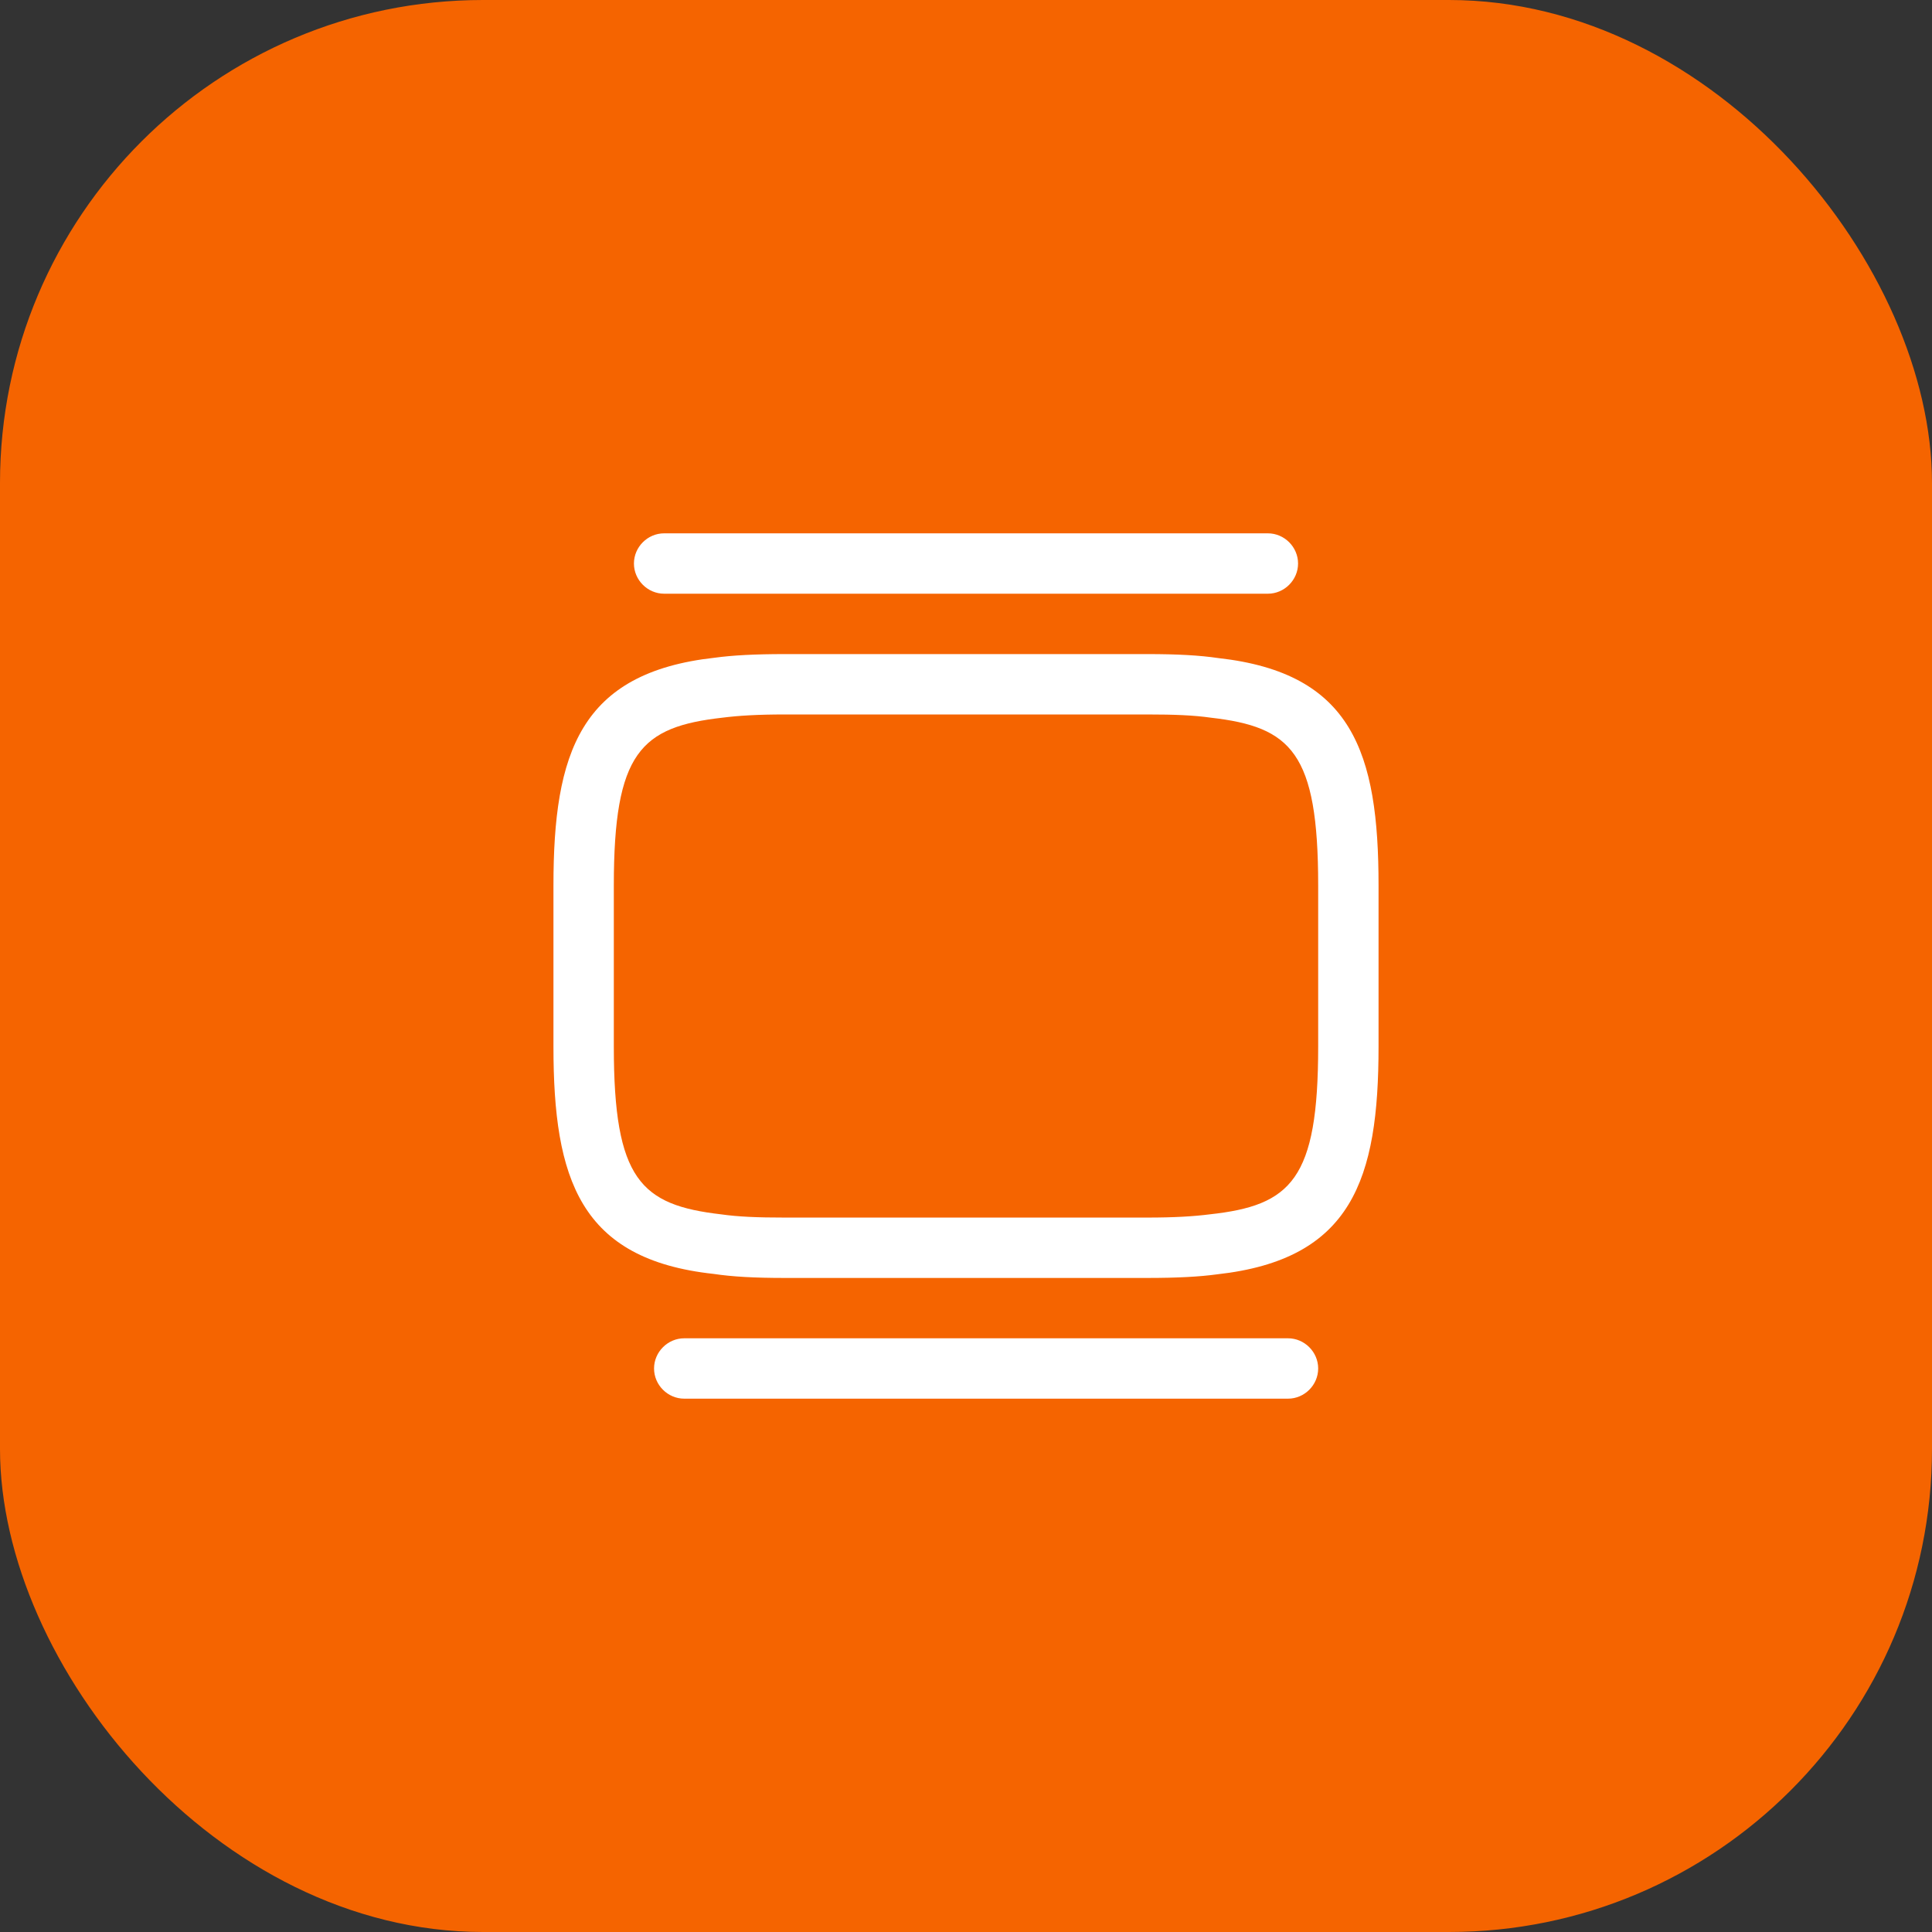
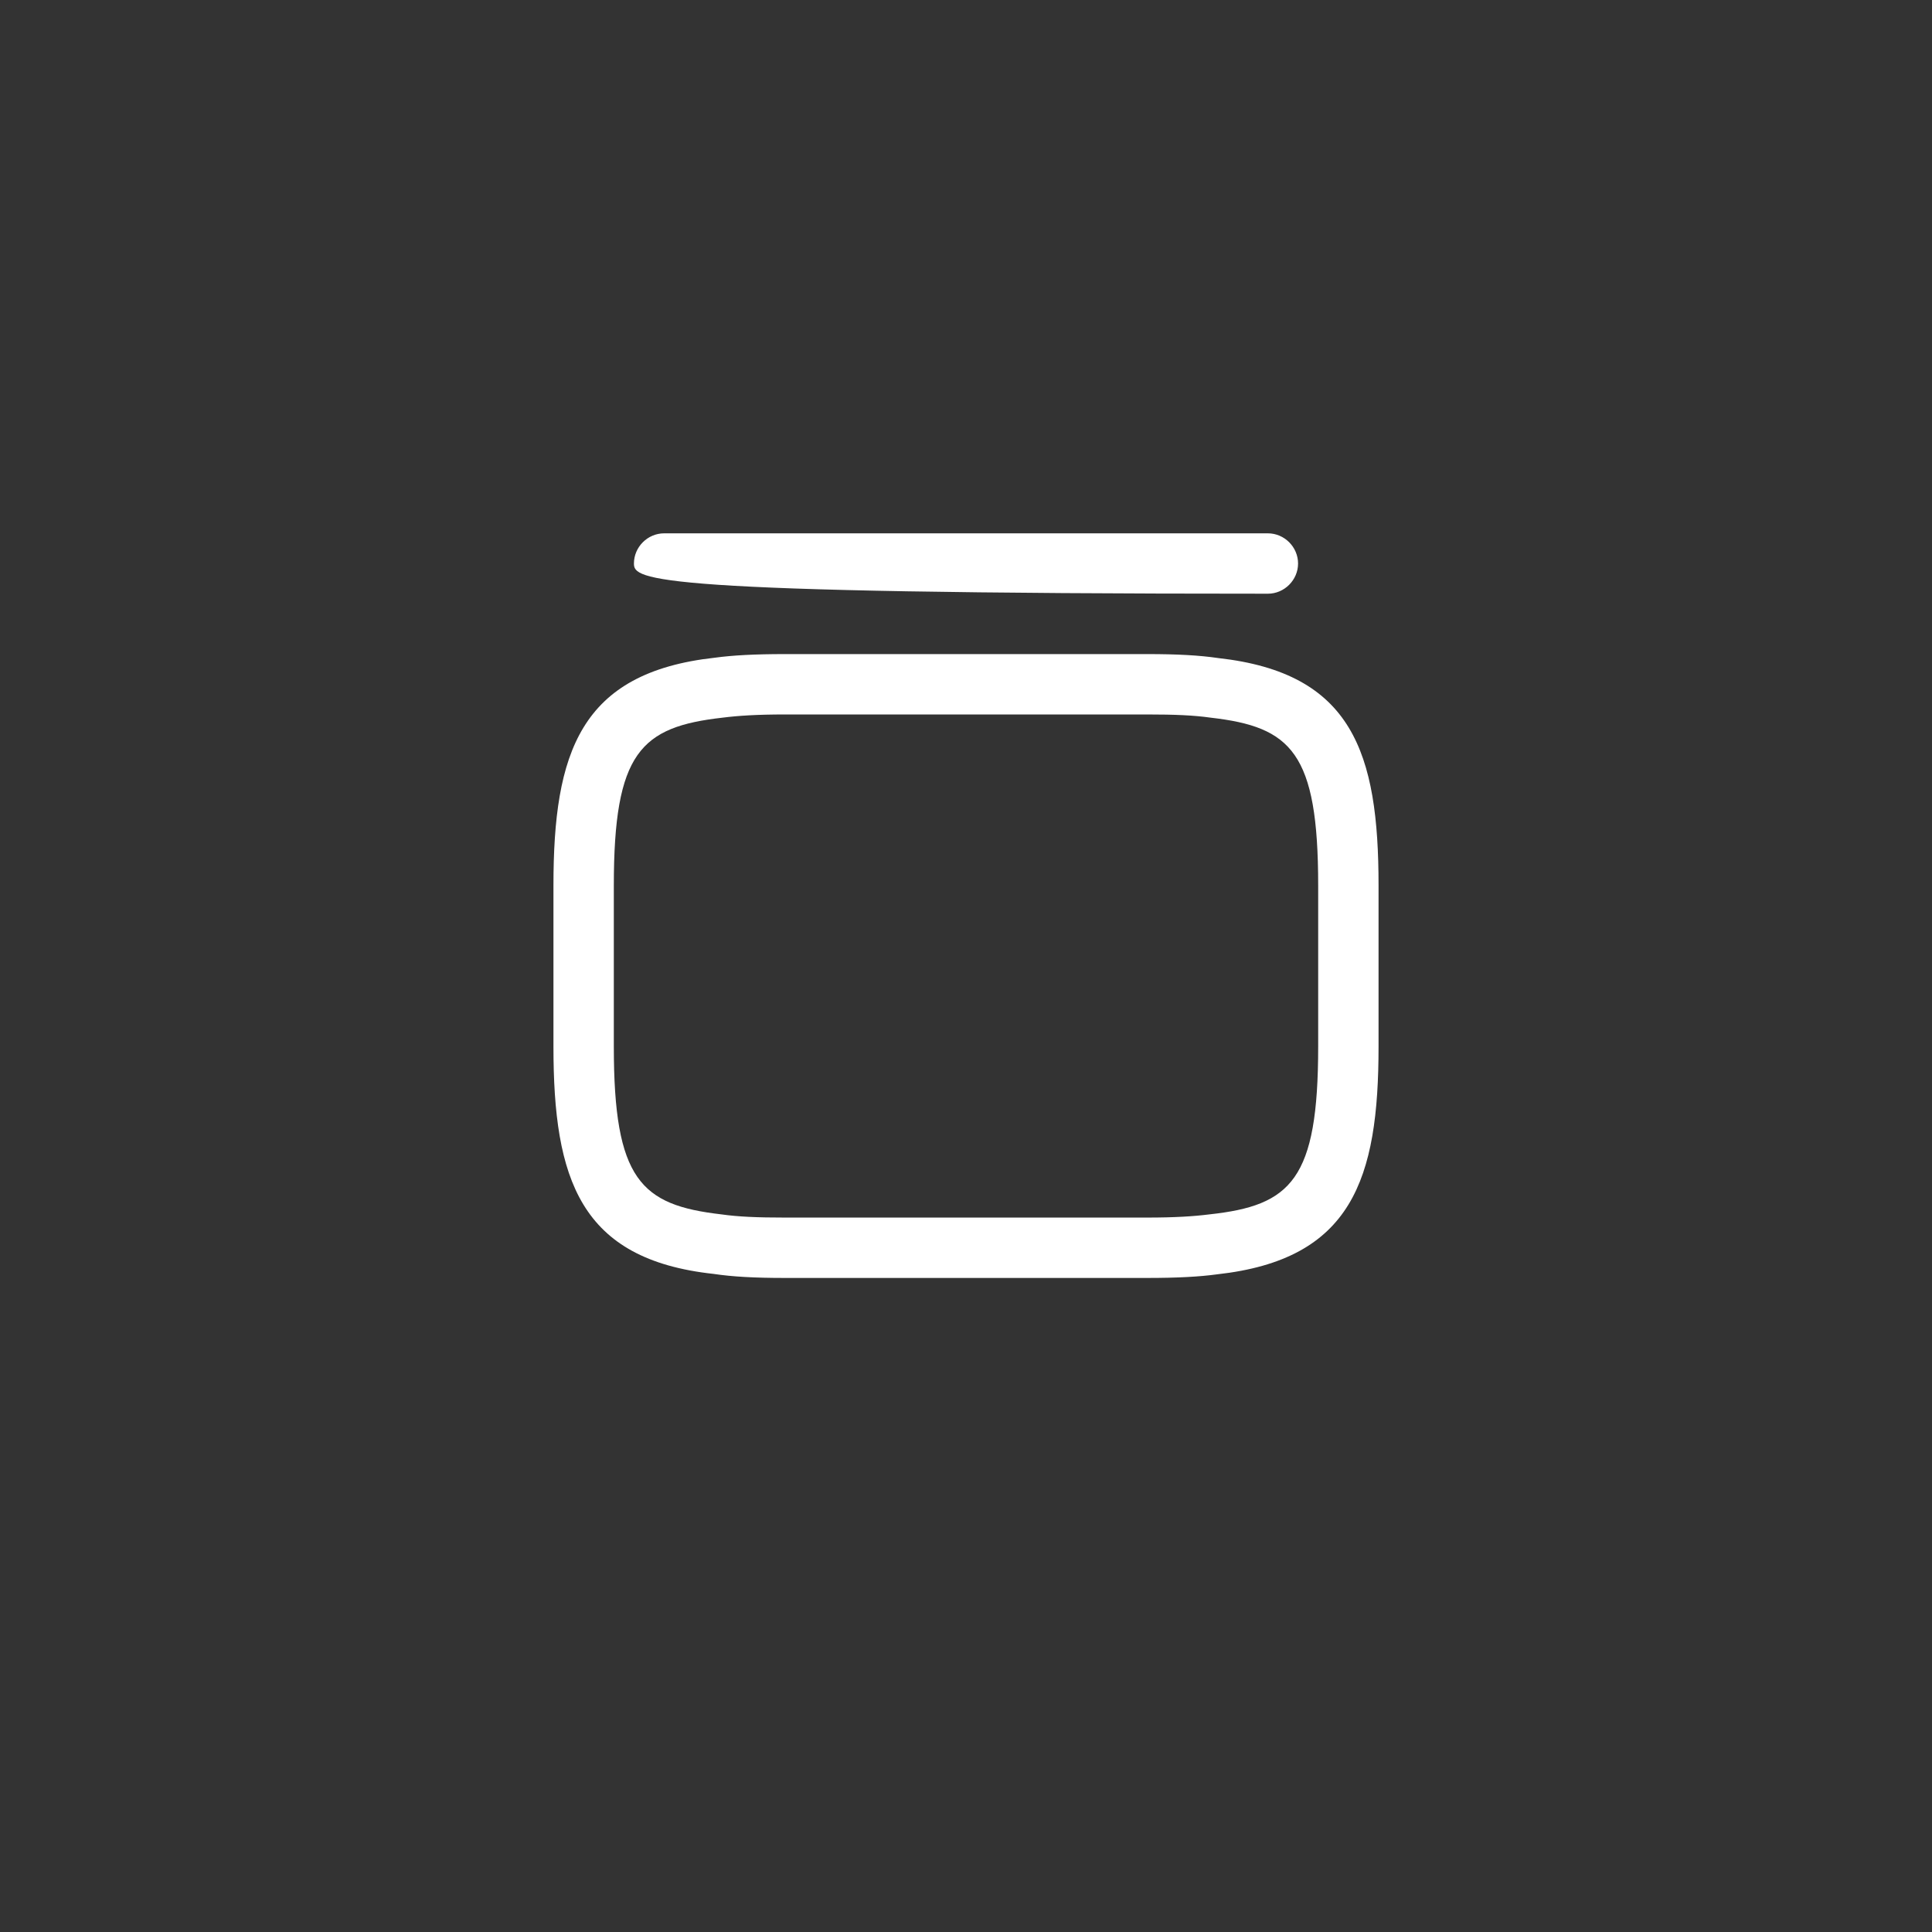
<svg xmlns="http://www.w3.org/2000/svg" width="56" height="56" viewBox="0 0 56 56" fill="none">
  <rect x="0" y="0" width="56" height="56" fill="#333333" stroke="none" />
-   <rect width="56" height="56" rx="14" fill="#F56400" />
  <path d="M33.25 37.042H22.75C21.875 37.042 21.233 37.007 20.685 36.925C16.812 36.505 16.042 34.184 16.042 30.334V25.667C16.042 21.817 16.812 19.495 20.72 19.064C21.233 18.994 21.875 18.959 22.75 18.959H33.25C34.125 18.959 34.767 18.994 35.315 19.075C39.2 19.507 39.958 21.817 39.958 25.667V30.334C39.958 34.184 39.188 36.505 35.28 36.937C34.767 37.007 34.125 37.042 33.25 37.042ZM22.75 20.709C21.957 20.709 21.397 20.744 20.942 20.802C18.573 21.07 17.792 21.805 17.792 25.667V30.334C17.792 34.195 18.573 34.93 20.907 35.199C21.397 35.269 21.957 35.292 22.75 35.292H33.25C34.043 35.292 34.603 35.257 35.058 35.199C37.427 34.942 38.208 34.195 38.208 30.334V25.667C38.208 21.805 37.427 21.07 35.093 20.802C34.603 20.732 34.043 20.709 33.25 20.709H22.75Z" fill="white" />
-   <path d="M36.75 17.209H19.25C18.772 17.209 18.375 16.812 18.375 16.334C18.375 15.855 18.772 15.459 19.25 15.459H36.75C37.228 15.459 37.625 15.855 37.625 16.334C37.625 16.812 37.228 17.209 36.75 17.209Z" fill="white" />
-   <path d="M37.333 40.541H19.833C19.355 40.541 18.958 40.145 18.958 39.666C18.958 39.188 19.355 38.791 19.833 38.791H37.333C37.812 38.791 38.208 39.188 38.208 39.666C38.208 40.145 37.812 40.541 37.333 40.541Z" fill="white" />
+   <path d="M36.75 17.209C18.772 17.209 18.375 16.812 18.375 16.334C18.375 15.855 18.772 15.459 19.25 15.459H36.75C37.228 15.459 37.625 15.855 37.625 16.334C37.625 16.812 37.228 17.209 36.75 17.209Z" fill="white" />
</svg>